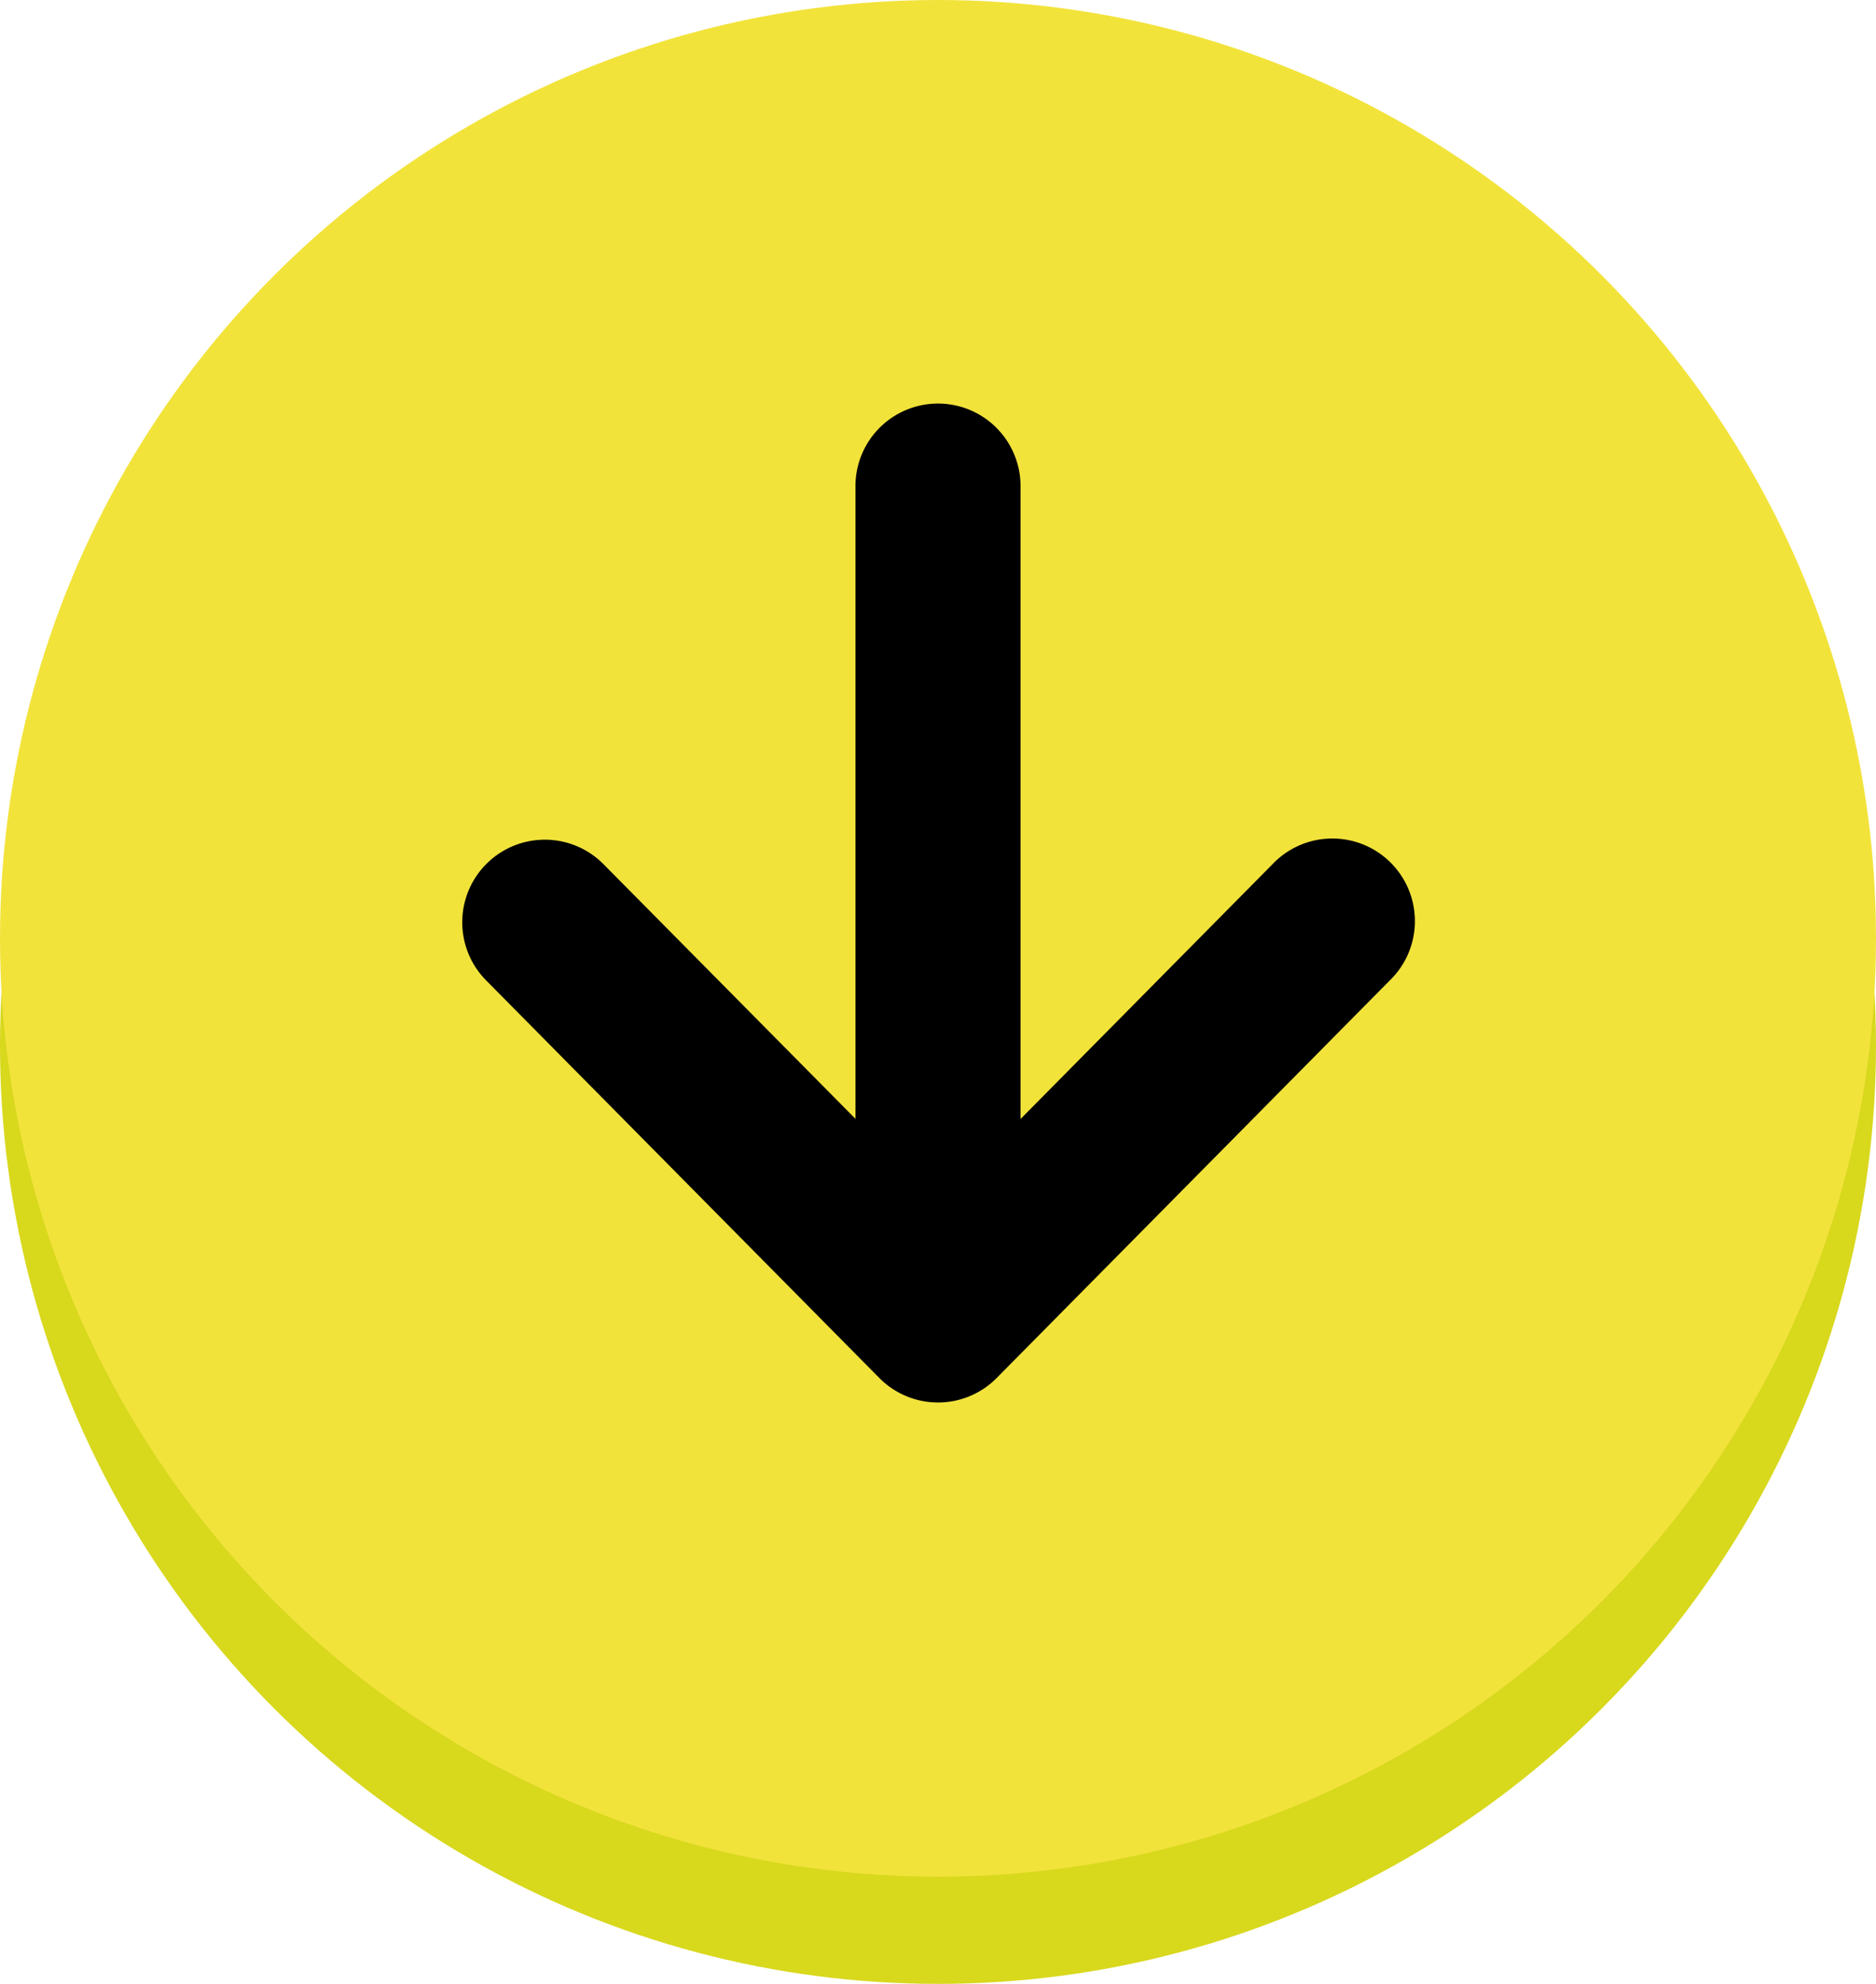
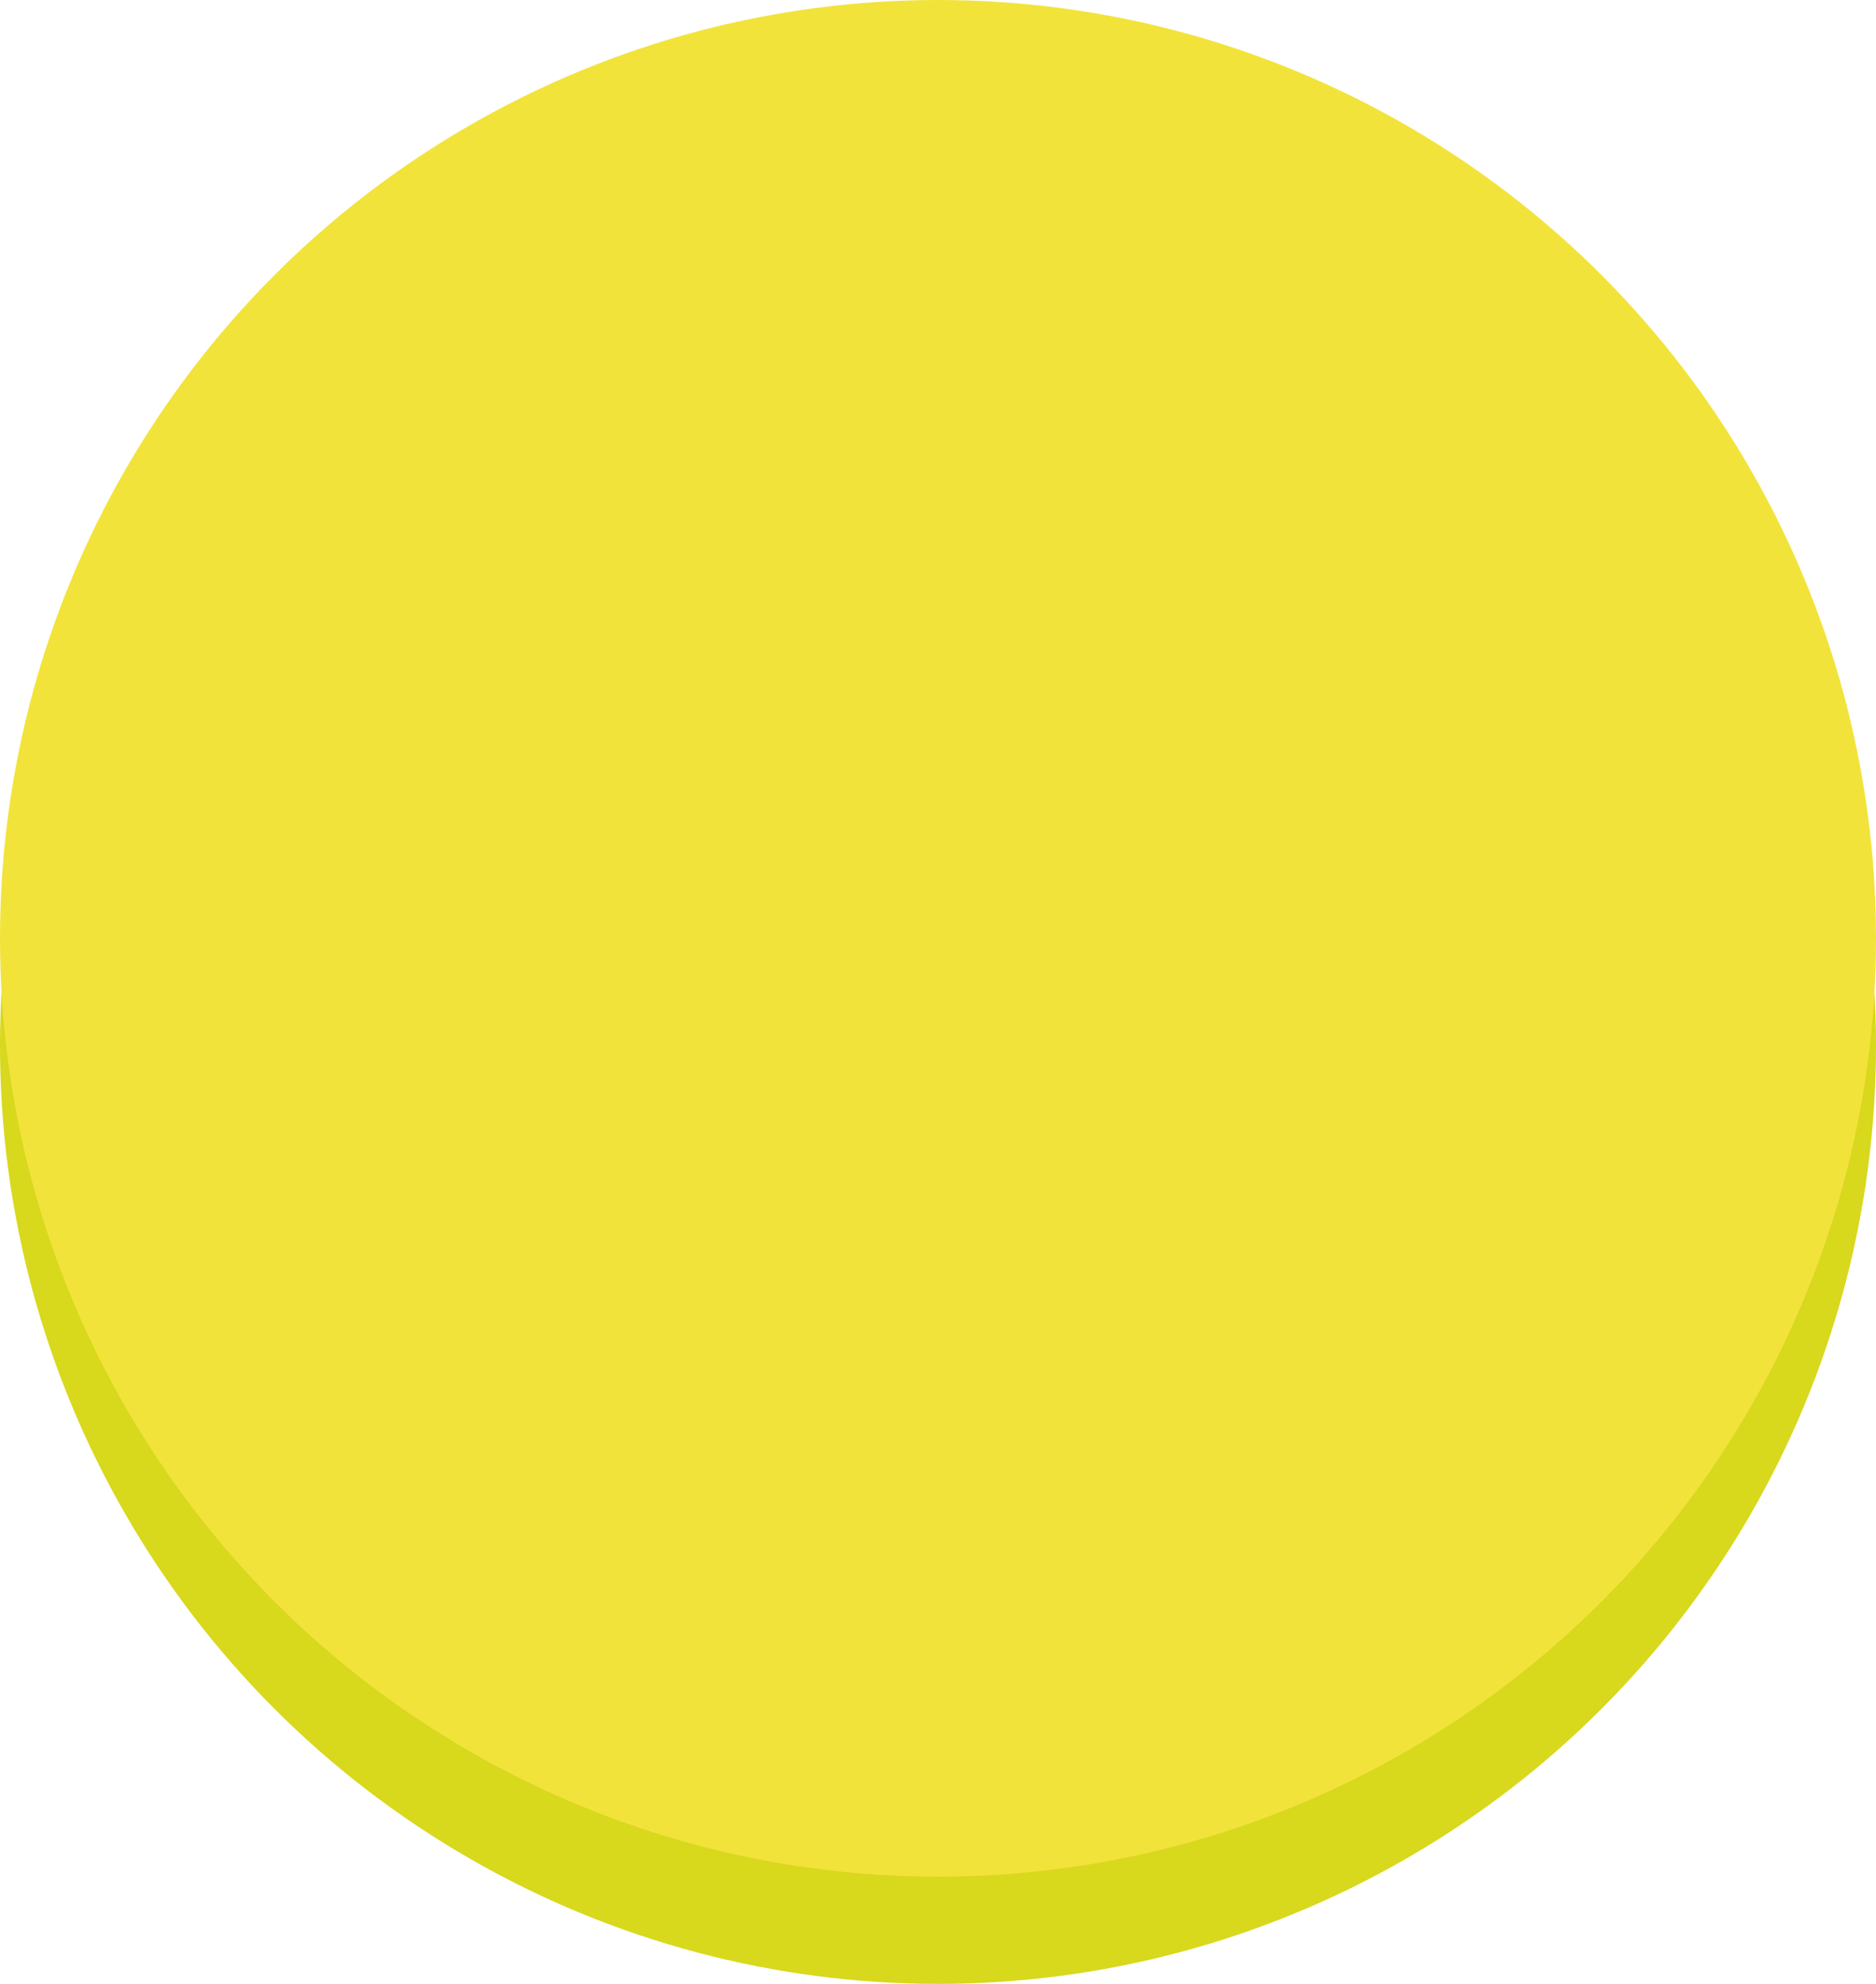
<svg xmlns="http://www.w3.org/2000/svg" width="70" height="74" viewBox="0 0 70 74">
  <g transform="translate(-930 -6686)">
    <circle cx="35" cy="35" r="35" transform="translate(930 6690)" fill="#d8d81d" />
    <circle cx="35" cy="35" r="35" transform="translate(930 6686)" fill="#f2e33b" />
    <g transform="translate(982.736 6701.052) rotate(90)">
-       <path d="M36.347,15.546,21.531.891A3.081,3.081,0,1,0,17.2,5.271l9.487,9.385H3.081a3.08,3.08,0,1,0,0,6.16h23.6L17.2,30.2a3.081,3.081,0,1,0,4.333,4.381L36.347,19.926a3.081,3.081,0,0,0,0-4.381Z" />
-     </g>
+       </g>
  </g>
</svg>